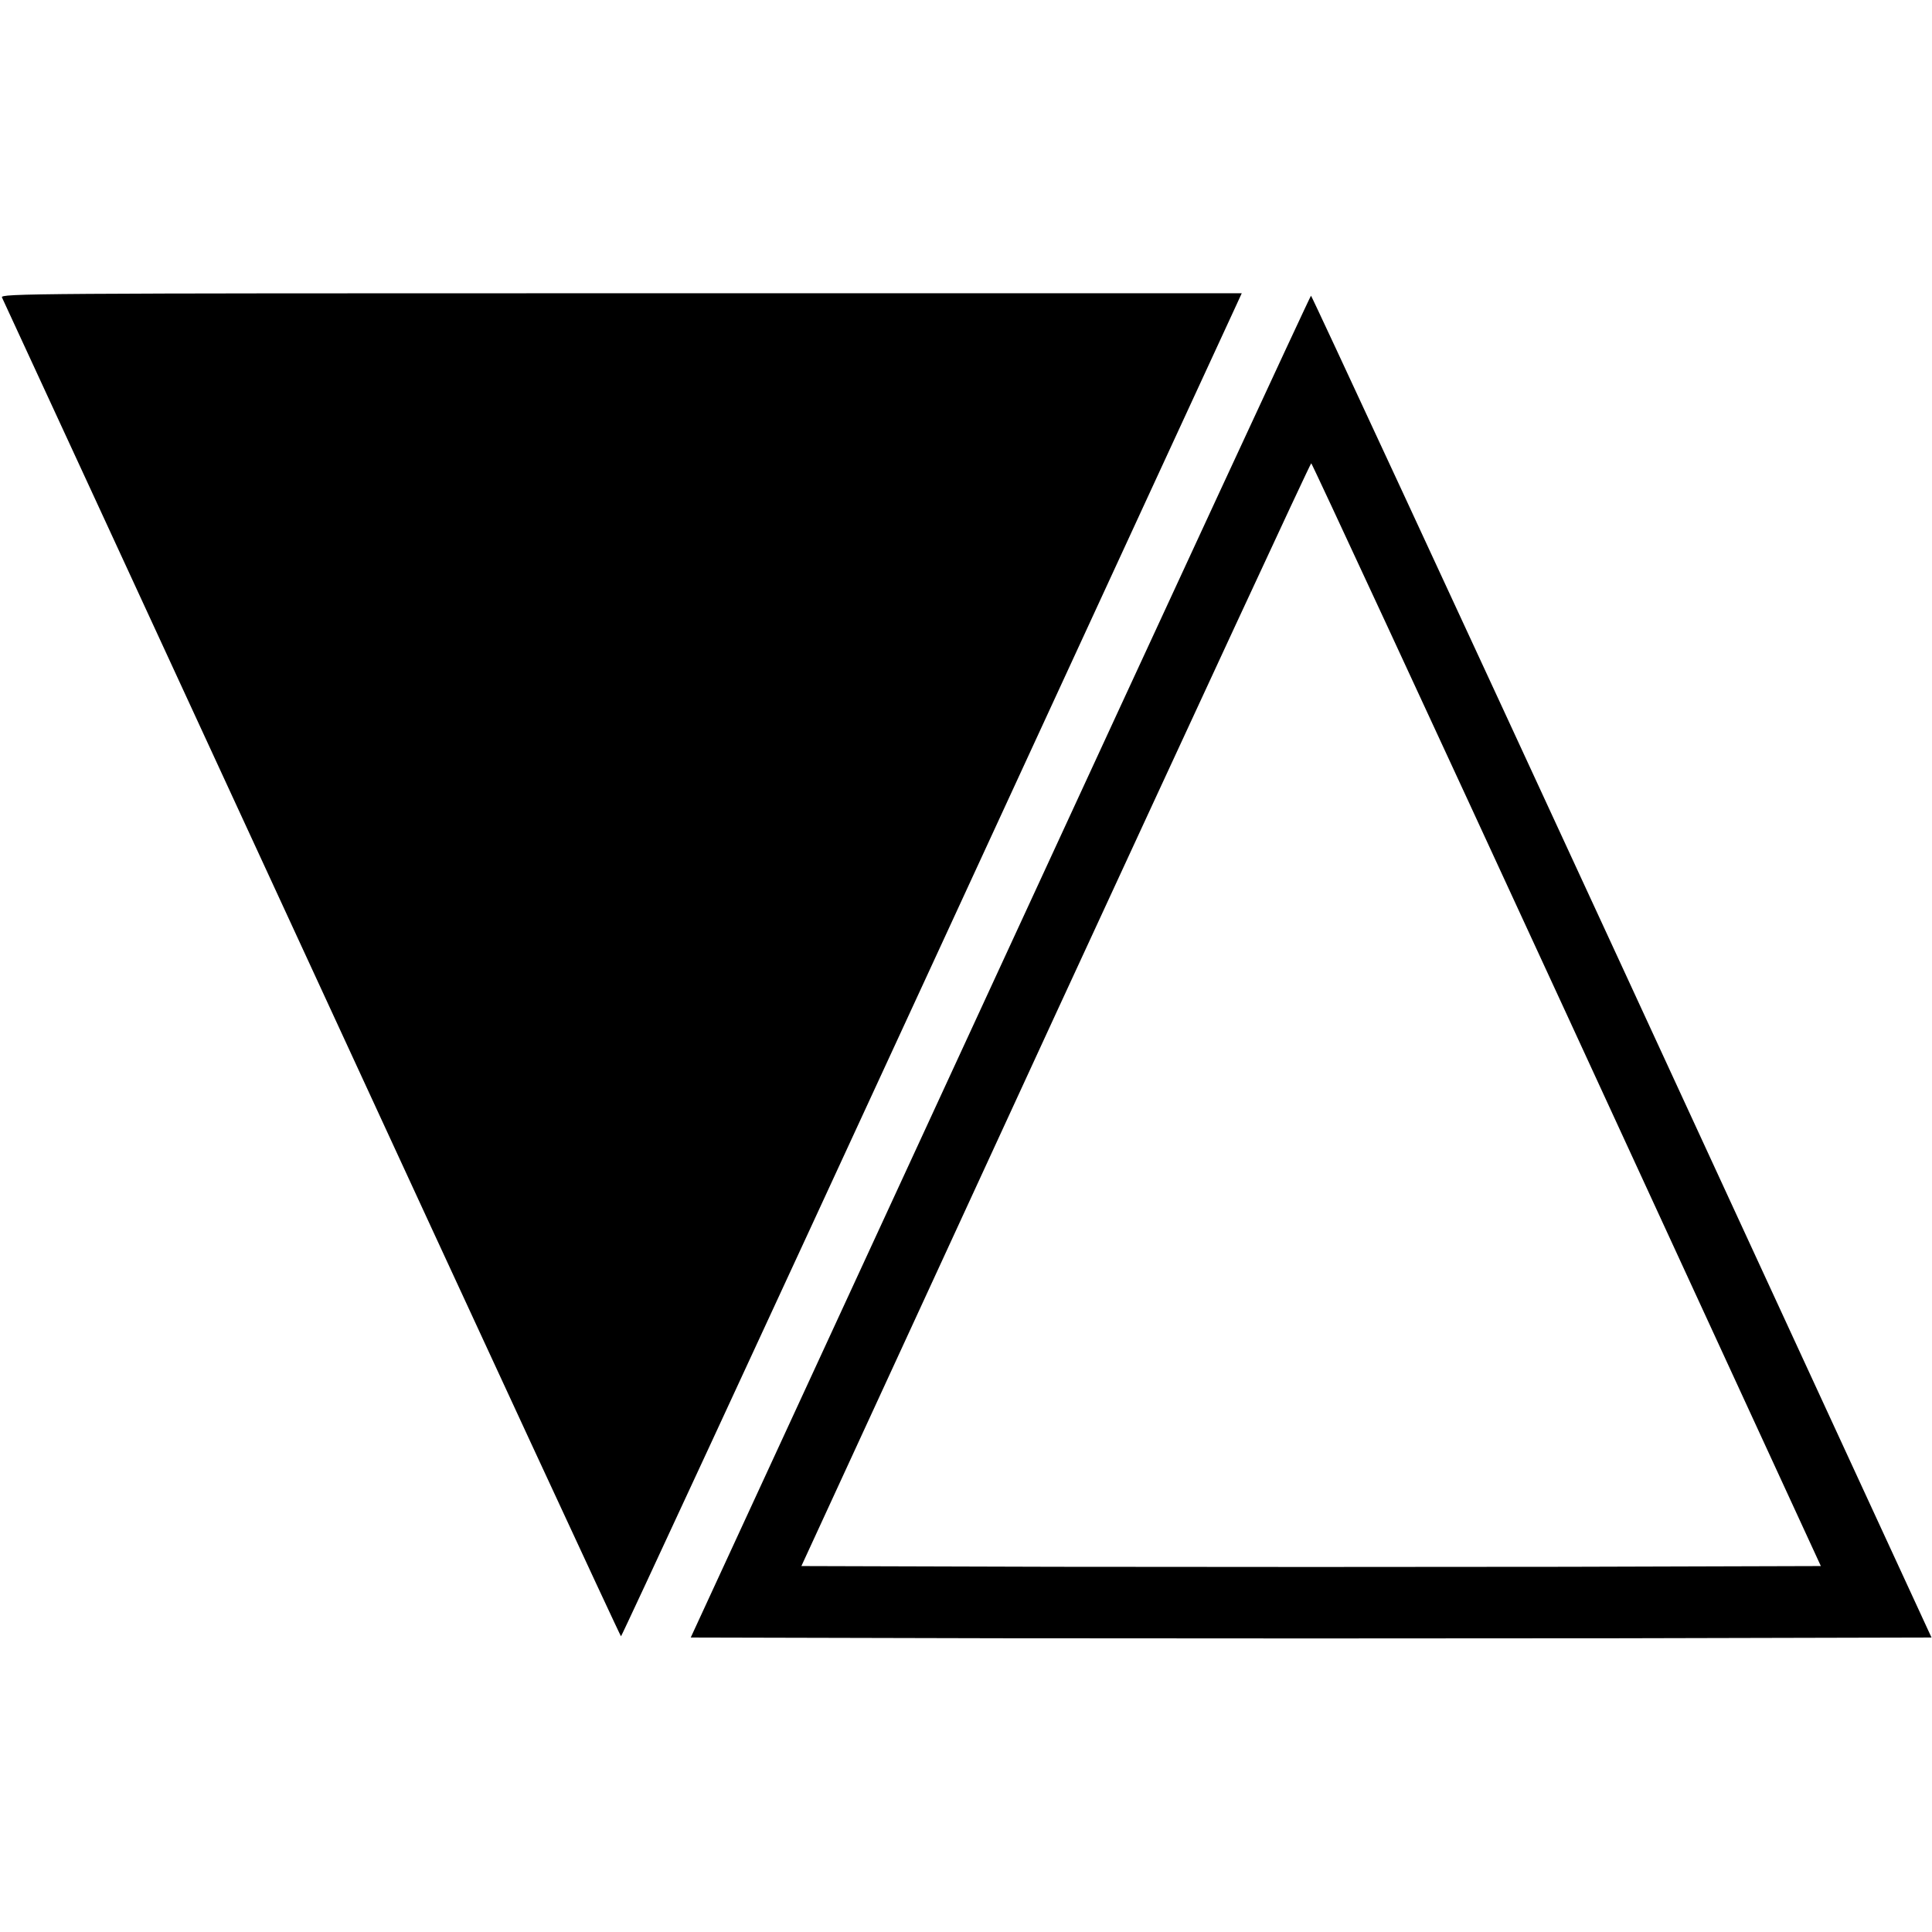
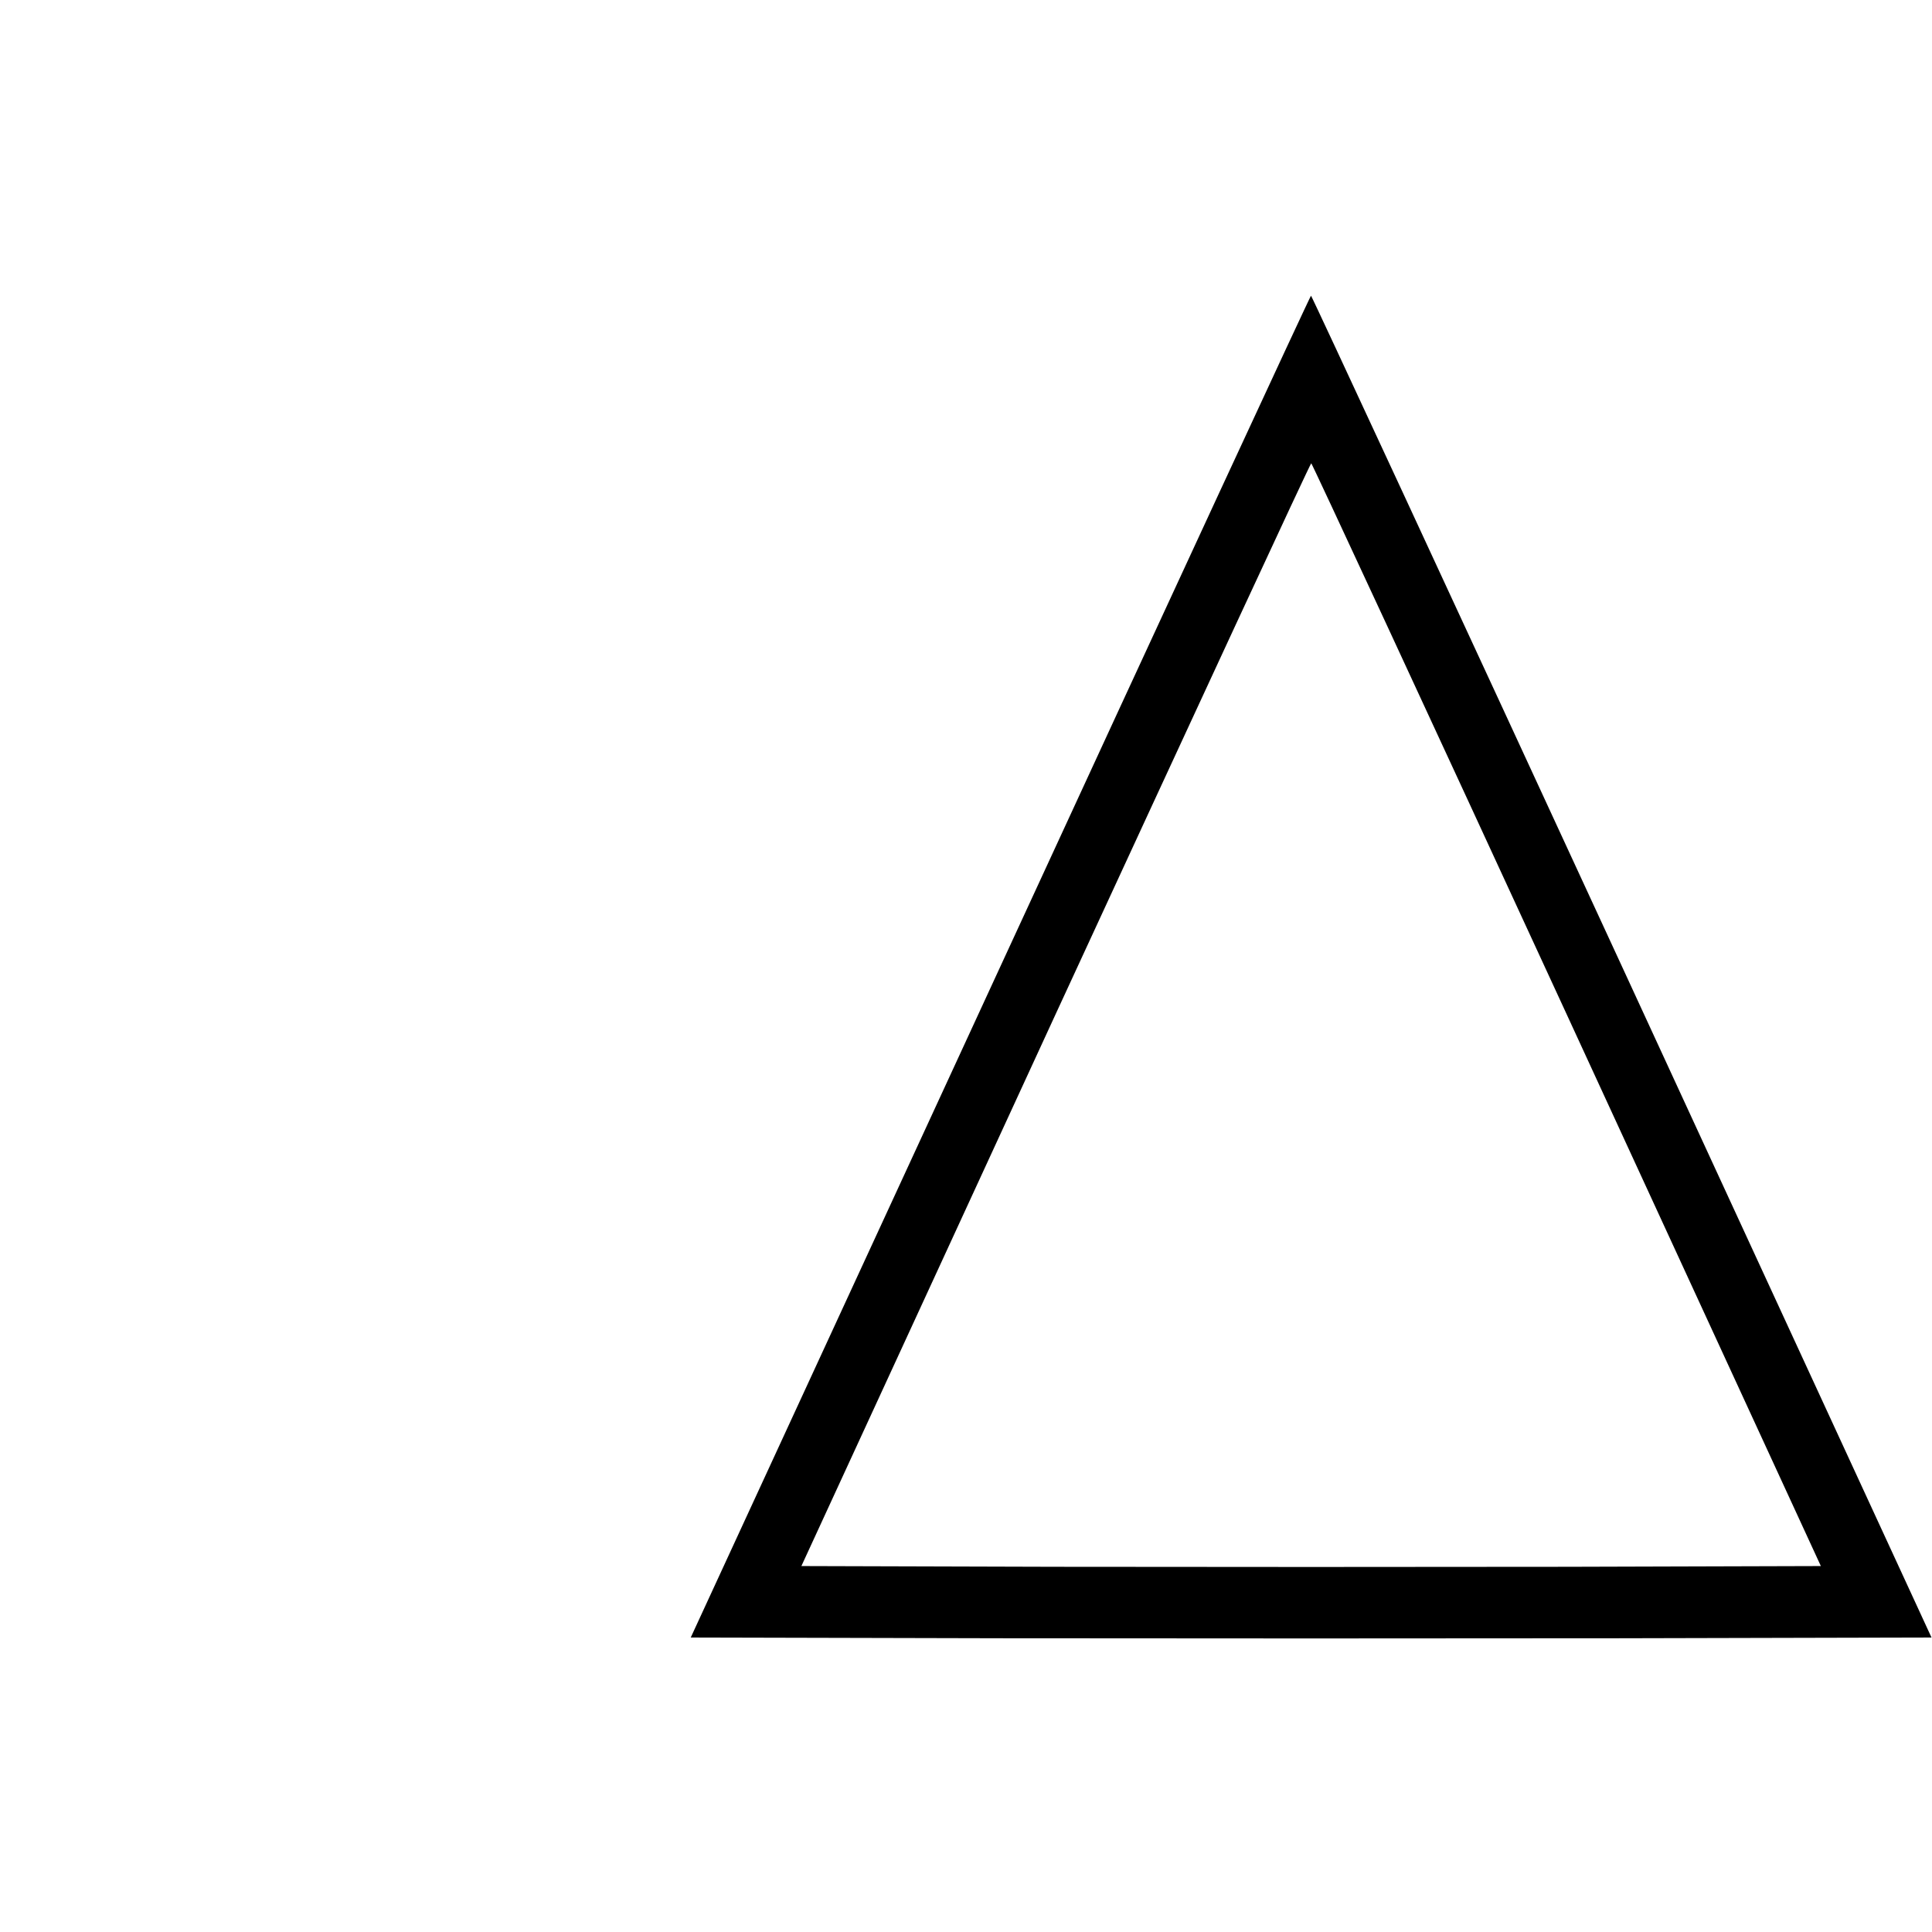
<svg xmlns="http://www.w3.org/2000/svg" version="1.0" width="784pt" height="784pt" viewBox="0 0 784 784" preserveAspectRatio="xMidYMid meet">
  <g transform="translate(0,784) scale(0.1,-0.1)" fill="#000000" stroke="none">
-     <path d="M8 6633 c5 -10 571 -1236 1258 -2725 687 -1490 1251 -2708 1254 -2708 3 0 561 1205 1240 2677 679 1473 1245 2699 1257 2725 l22 48 -2520 0 c-2396 0 -2519 -1 -2511 -17z" />
    <path d="M4059 3917 l-1256 -2722 1259 -3 c692 -1 1825 -1 2517 0 l1259 3 -1256 2723 c-691 1497 -1259 2722 -1262 2722 -3 0 -570 -1225 -1261 -2723z m2299 -194 l1031 -2238 -1034 -3 c-569 -1 -1500 -1 -2069 0 l-1034 3 1031 2238 c568 1230 1034 2237 1038 2237 3 0 470 -1007 1037 -2237z" />
  </g>
</svg>